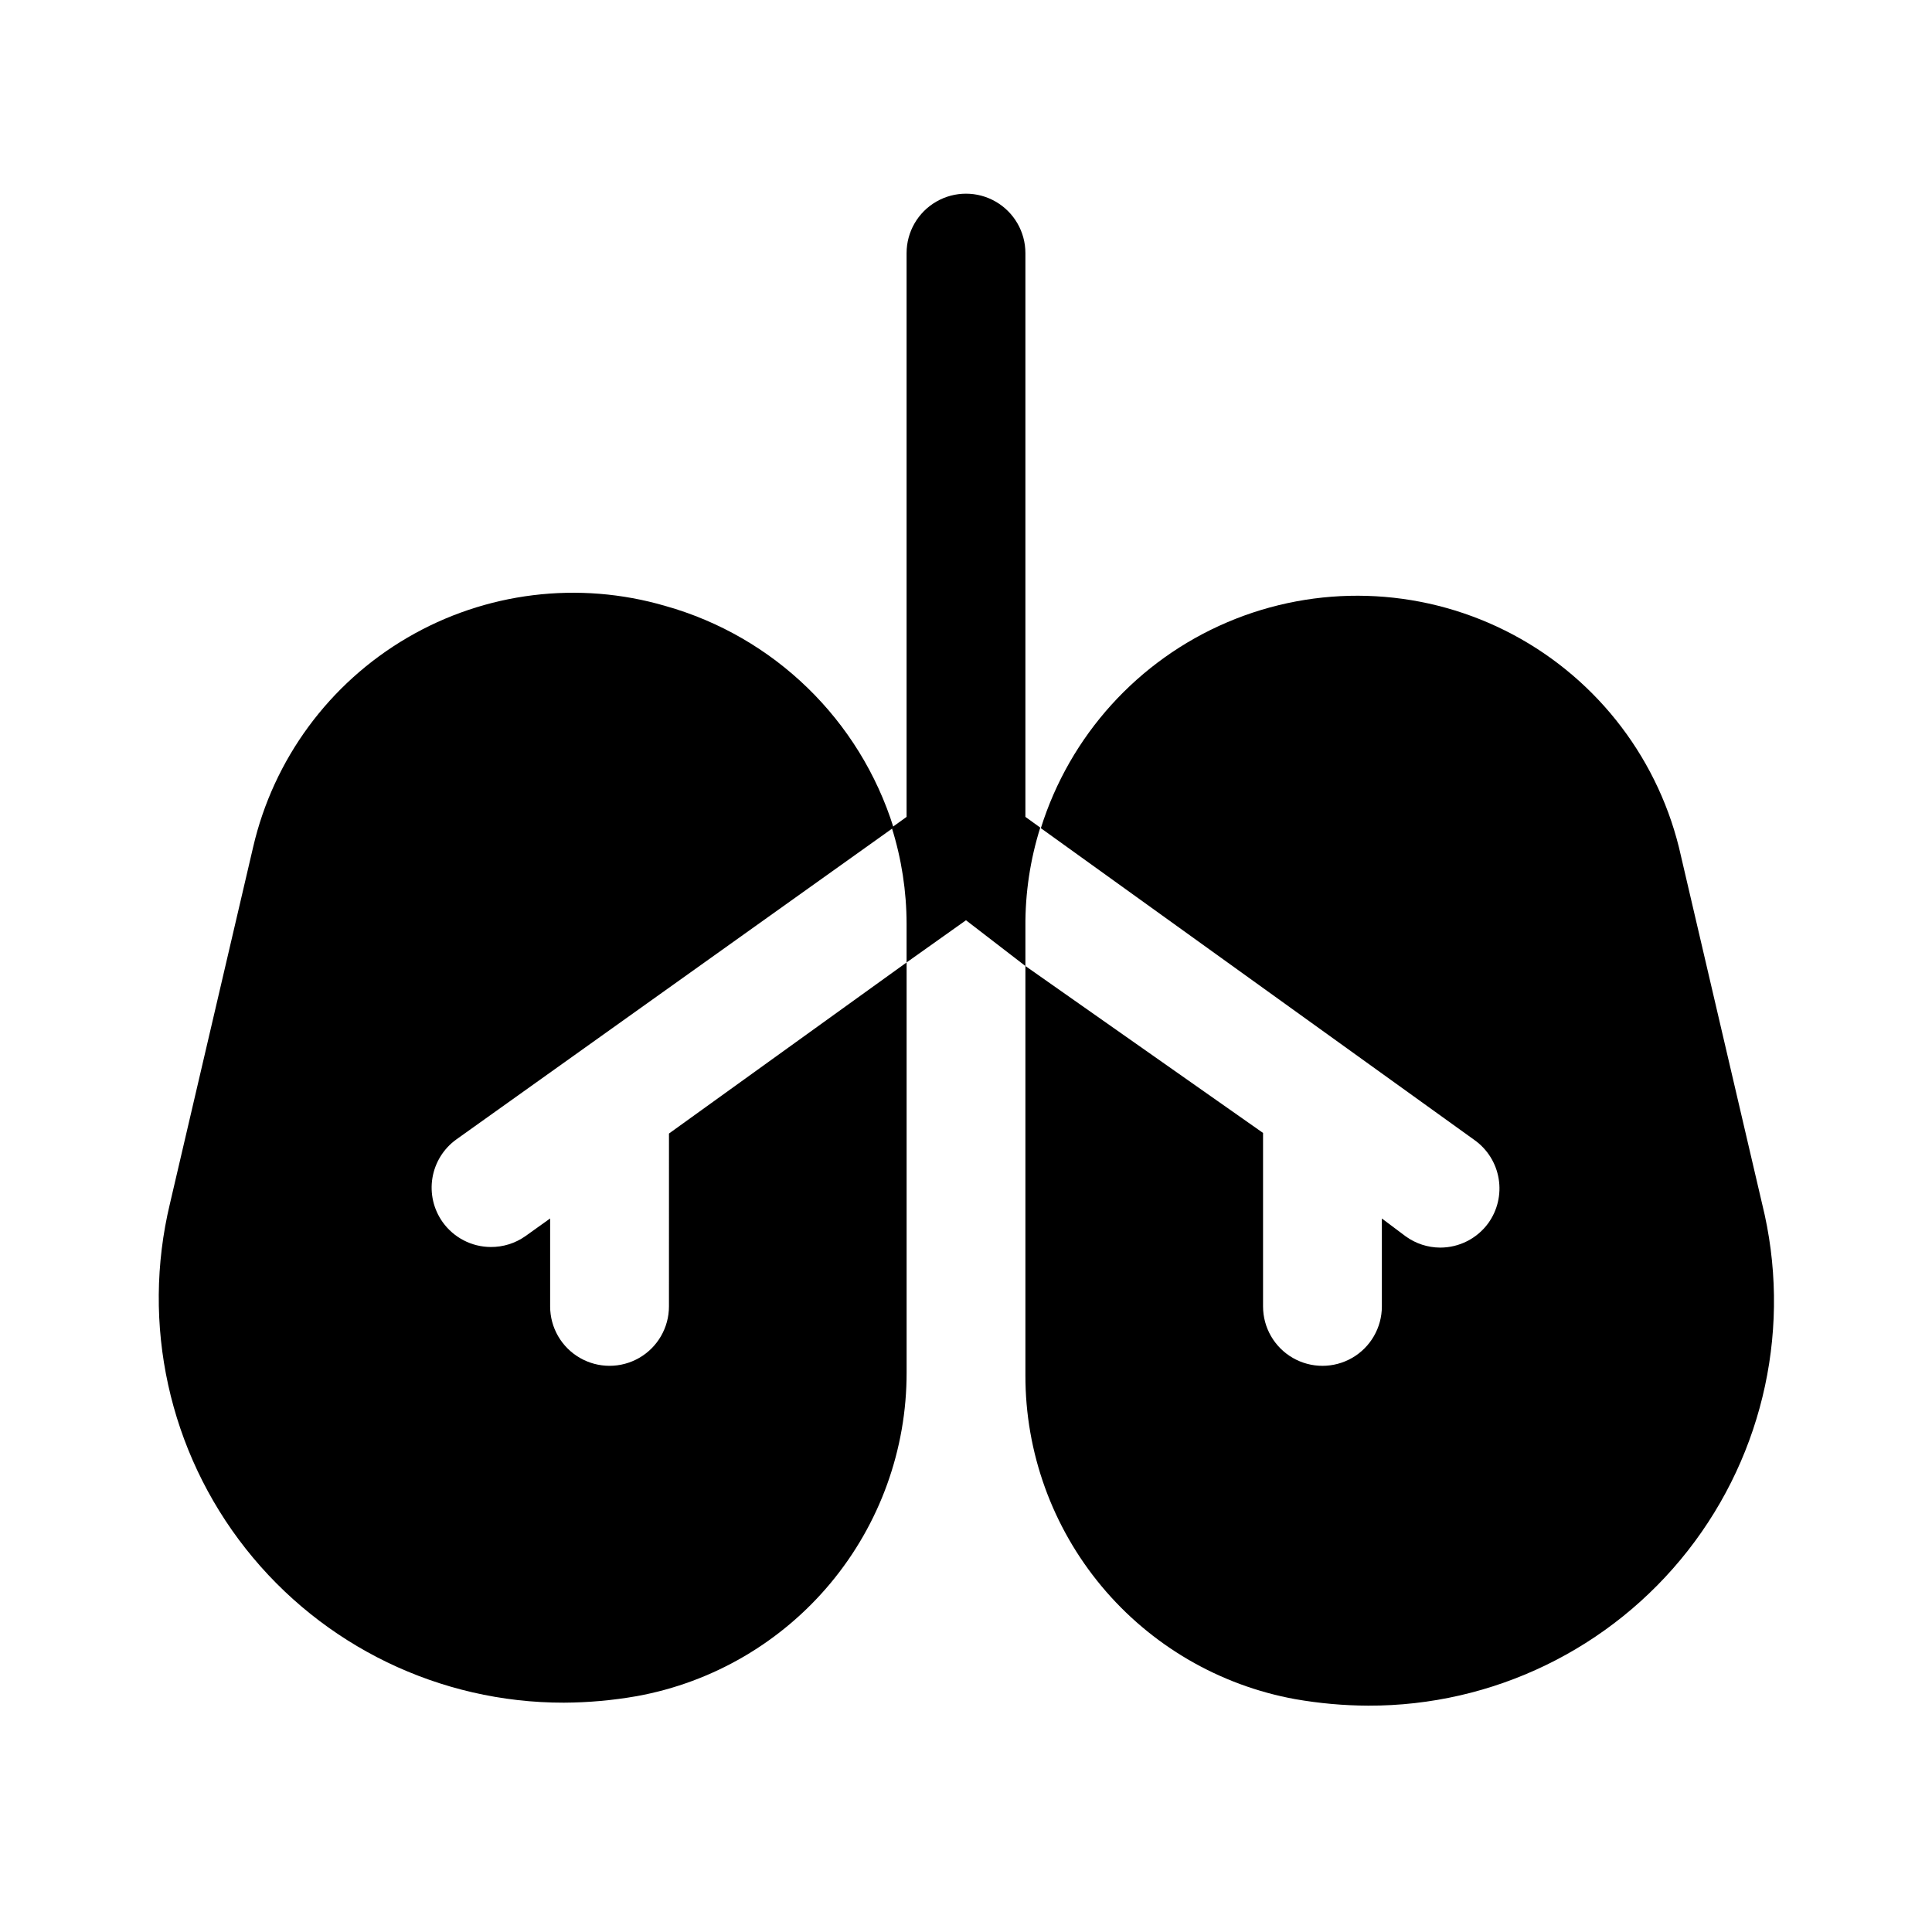
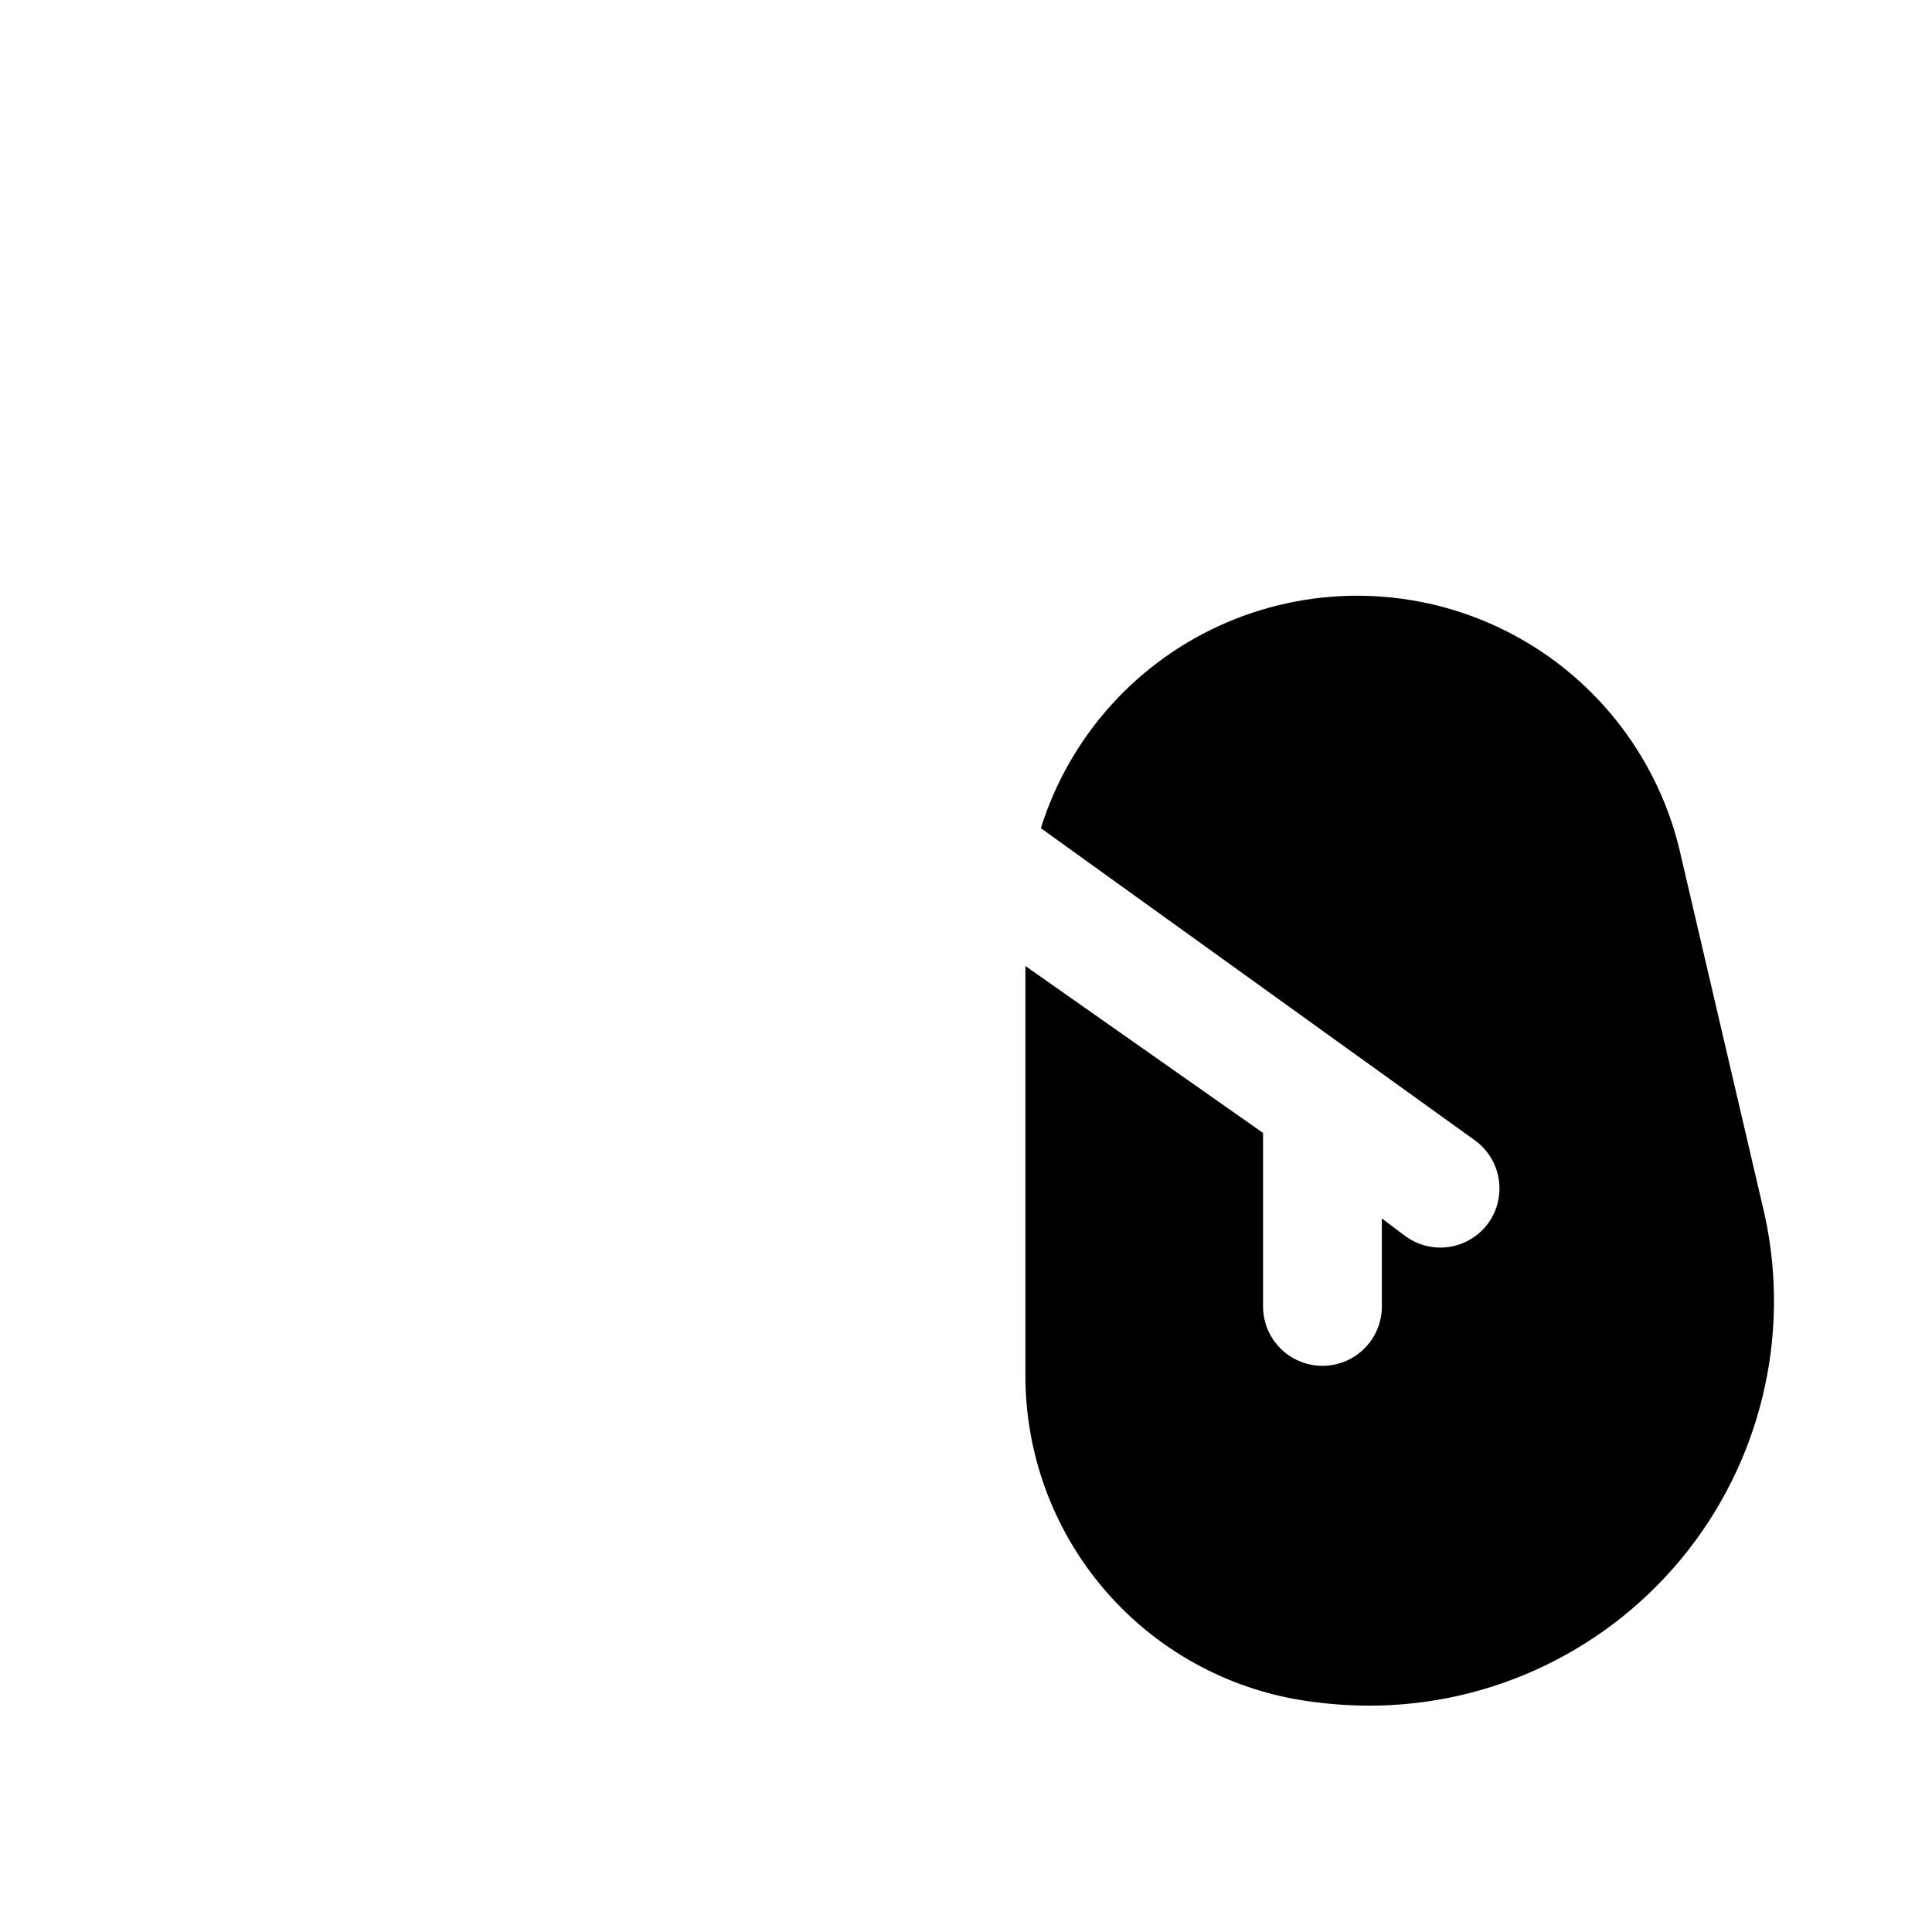
<svg xmlns="http://www.w3.org/2000/svg" fill="#000000" width="800px" height="800px" version="1.1" viewBox="144 144 512 512">
  <g>
    <path d="m610.97 462.98-22.043-94.465c-6.211-24.965-23.051-45.953-46.078-57.426-23.027-11.469-49.926-12.27-73.594-2.191-23.668 10.078-41.73 30.027-49.418 54.578l114.93 82.656c3.418 2.434 5.719 6.129 6.398 10.266 0.68 4.141-0.32 8.379-2.773 11.777-2.977 4.066-7.715 6.465-12.754 6.453-3.281-0.02-6.473-1.066-9.133-2.992l-6.297-4.723v23.301c0 5.625-3 10.824-7.871 13.637-4.871 2.812-10.875 2.812-15.746 0s-7.871-8.012-7.871-13.637v-45.973l-62.977-44.238v108.48c-0.035 20.41 7.106 40.188 20.168 55.871 13.066 15.684 31.227 26.277 51.309 29.934 6.394 1.121 12.875 1.703 19.367 1.73 33.039 0.098 64.277-15.039 84.672-41.031 20.395-25.996 27.668-59.938 19.711-92.004z" />
-     <path d="m321.28 490.21c0 5.625-3 10.824-7.871 13.637s-10.871 2.812-15.742 0c-4.875-2.812-7.875-8.012-7.875-13.637v-23.301l-6.613 4.723c-2.676 1.871-5.867 2.859-9.129 2.836-5.066-0.023-9.812-2.484-12.754-6.613-2.406-3.387-3.375-7.59-2.699-11.688 0.68-4.102 2.953-7.766 6.32-10.195l115.88-82.656c-8.934-28.535-31.676-50.625-60.457-58.727-22.988-6.727-47.73-3.684-68.406 8.414-20.672 12.094-35.453 32.172-40.855 55.508l-22.043 94.465c-7.672 31.953-0.266 65.66 20.094 91.457s51.426 40.832 84.289 40.793c6.492-0.031 12.973-0.609 19.367-1.734 20.082-3.652 38.242-14.25 51.309-29.934 13.062-15.684 20.203-35.457 20.168-55.871v-108.63l-62.977 45.344z" />
-     <path d="m419.68 363.32-3.938-2.836v-149.41c0-5.625-3-10.824-7.871-13.637s-10.875-2.812-15.746 0-7.871 8.012-7.871 13.637v149.41l-3.938 2.832 0.004 0.004c2.594 8.254 3.922 16.852 3.934 25.504v10.234l15.742-11.18 15.746 12.125v-10.391c-0.066-8.918 1.262-17.789 3.938-26.293z" />
  </g>
</svg>